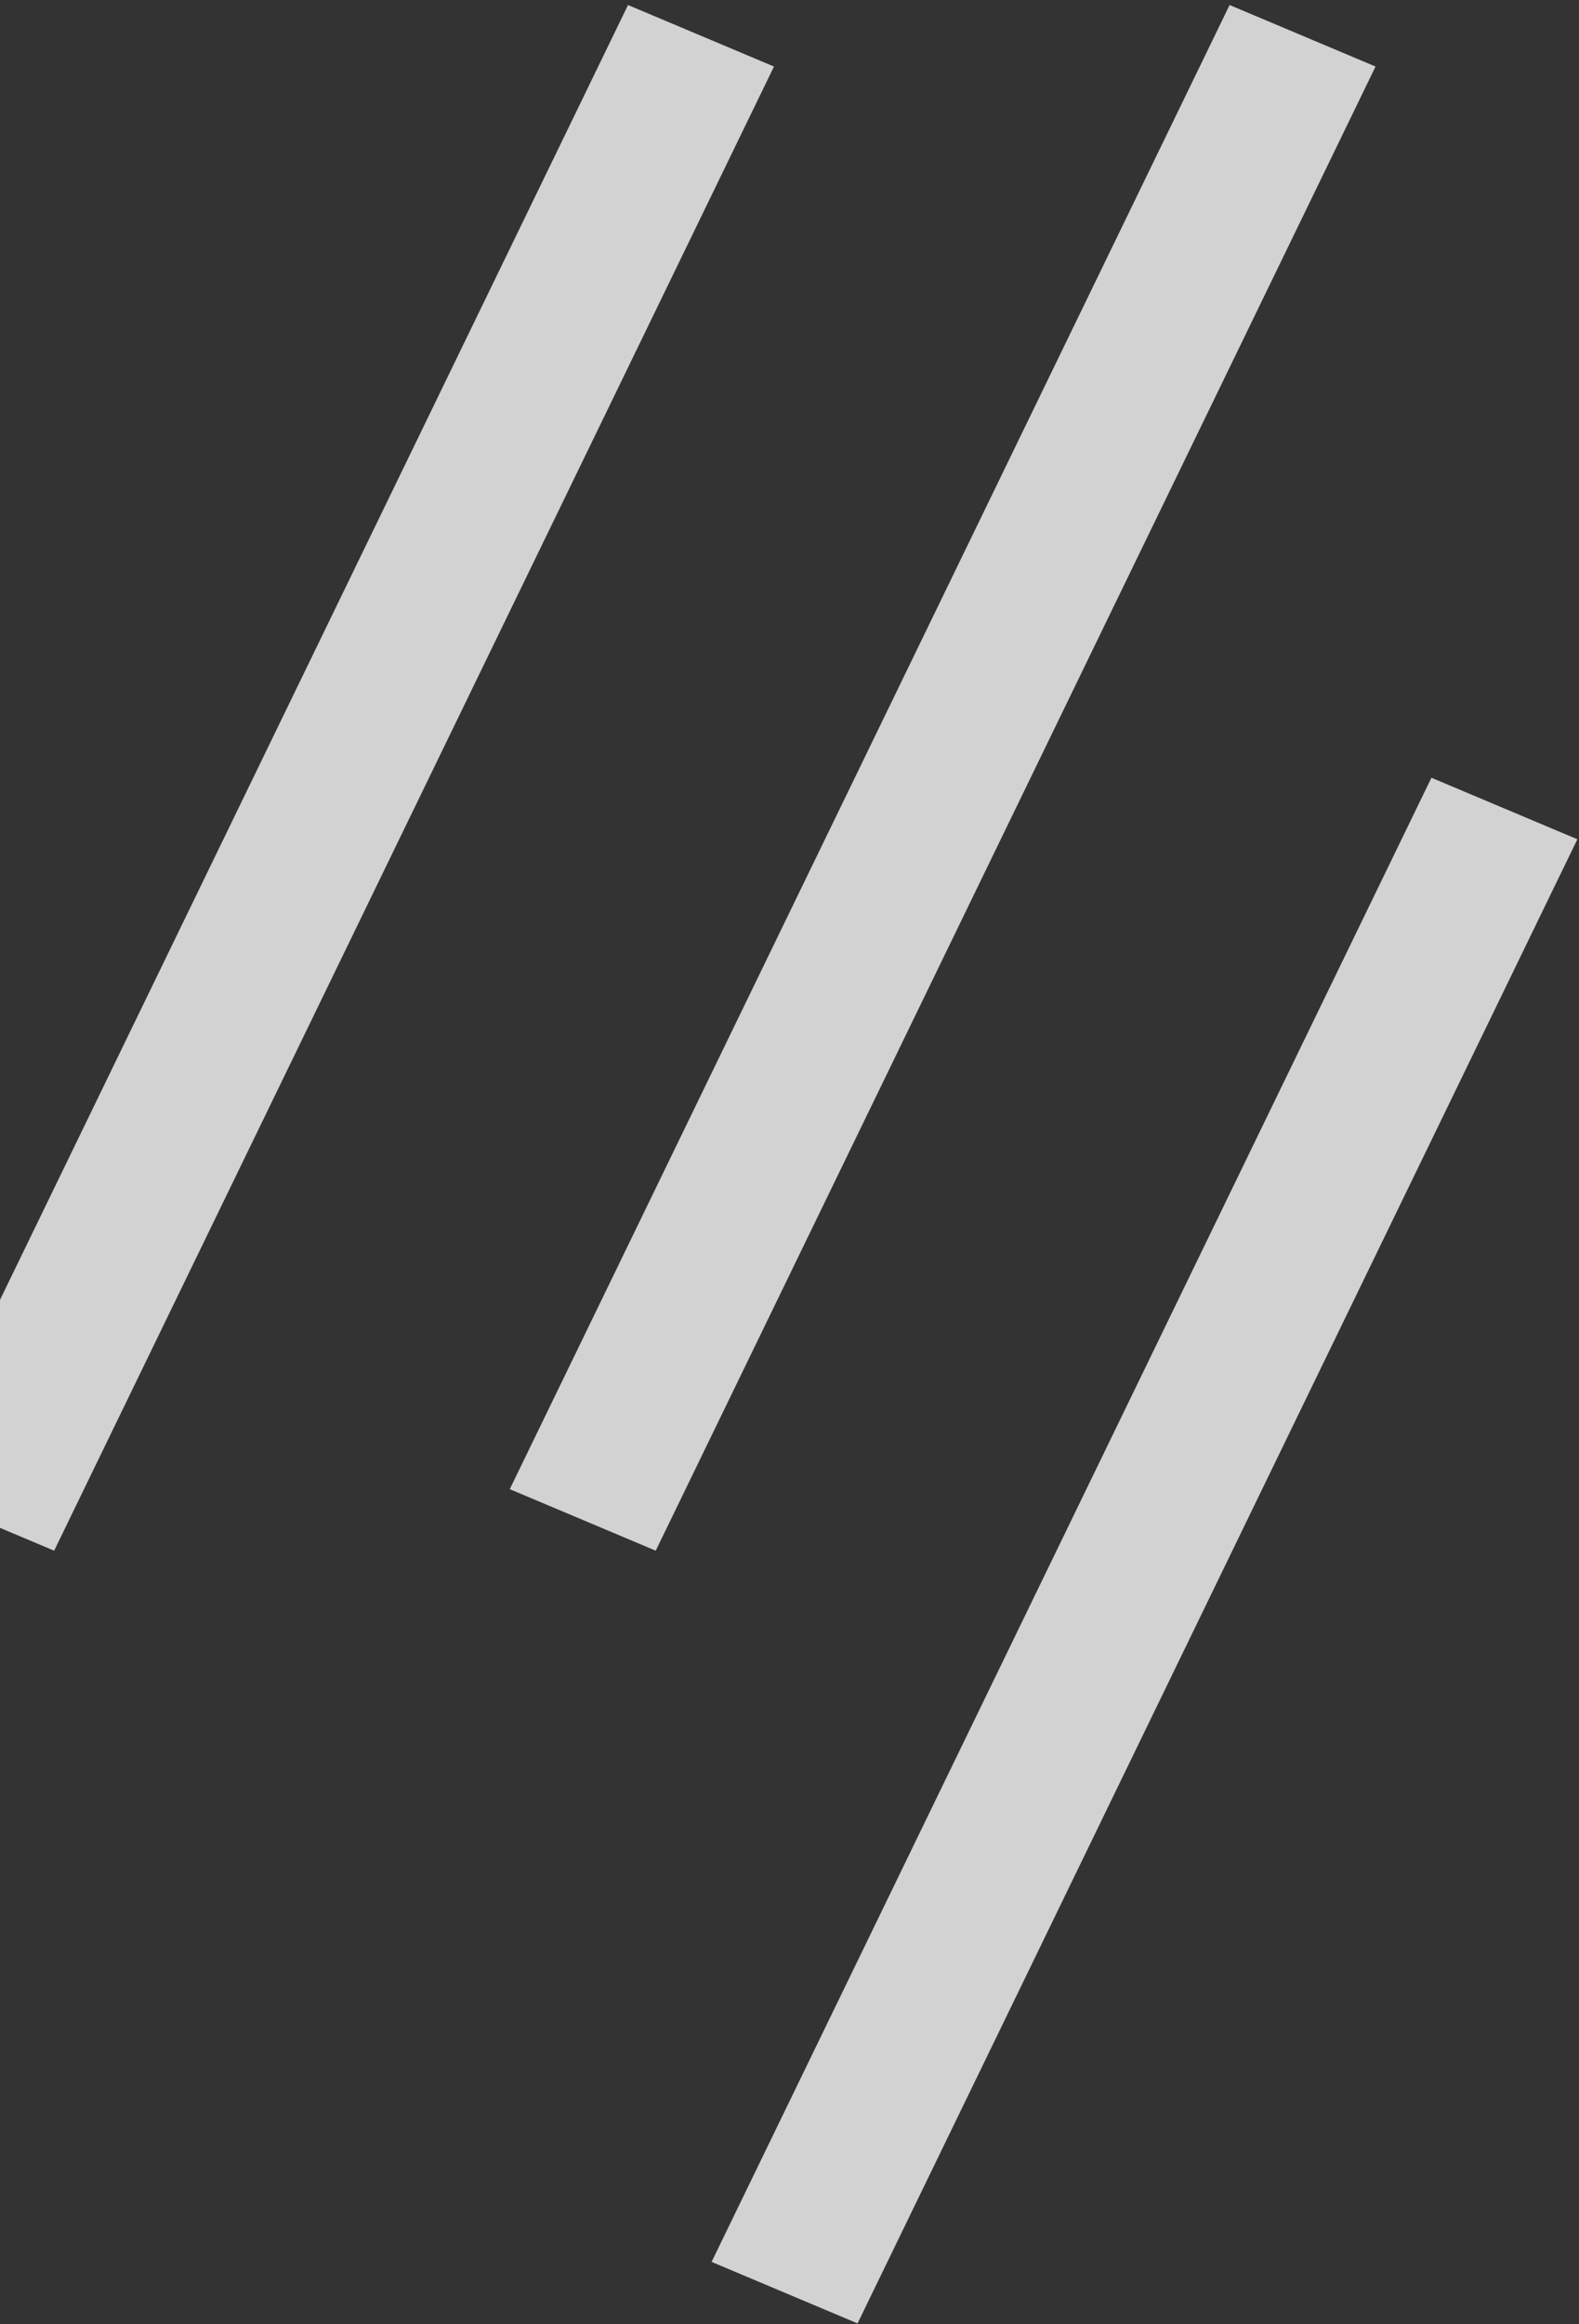
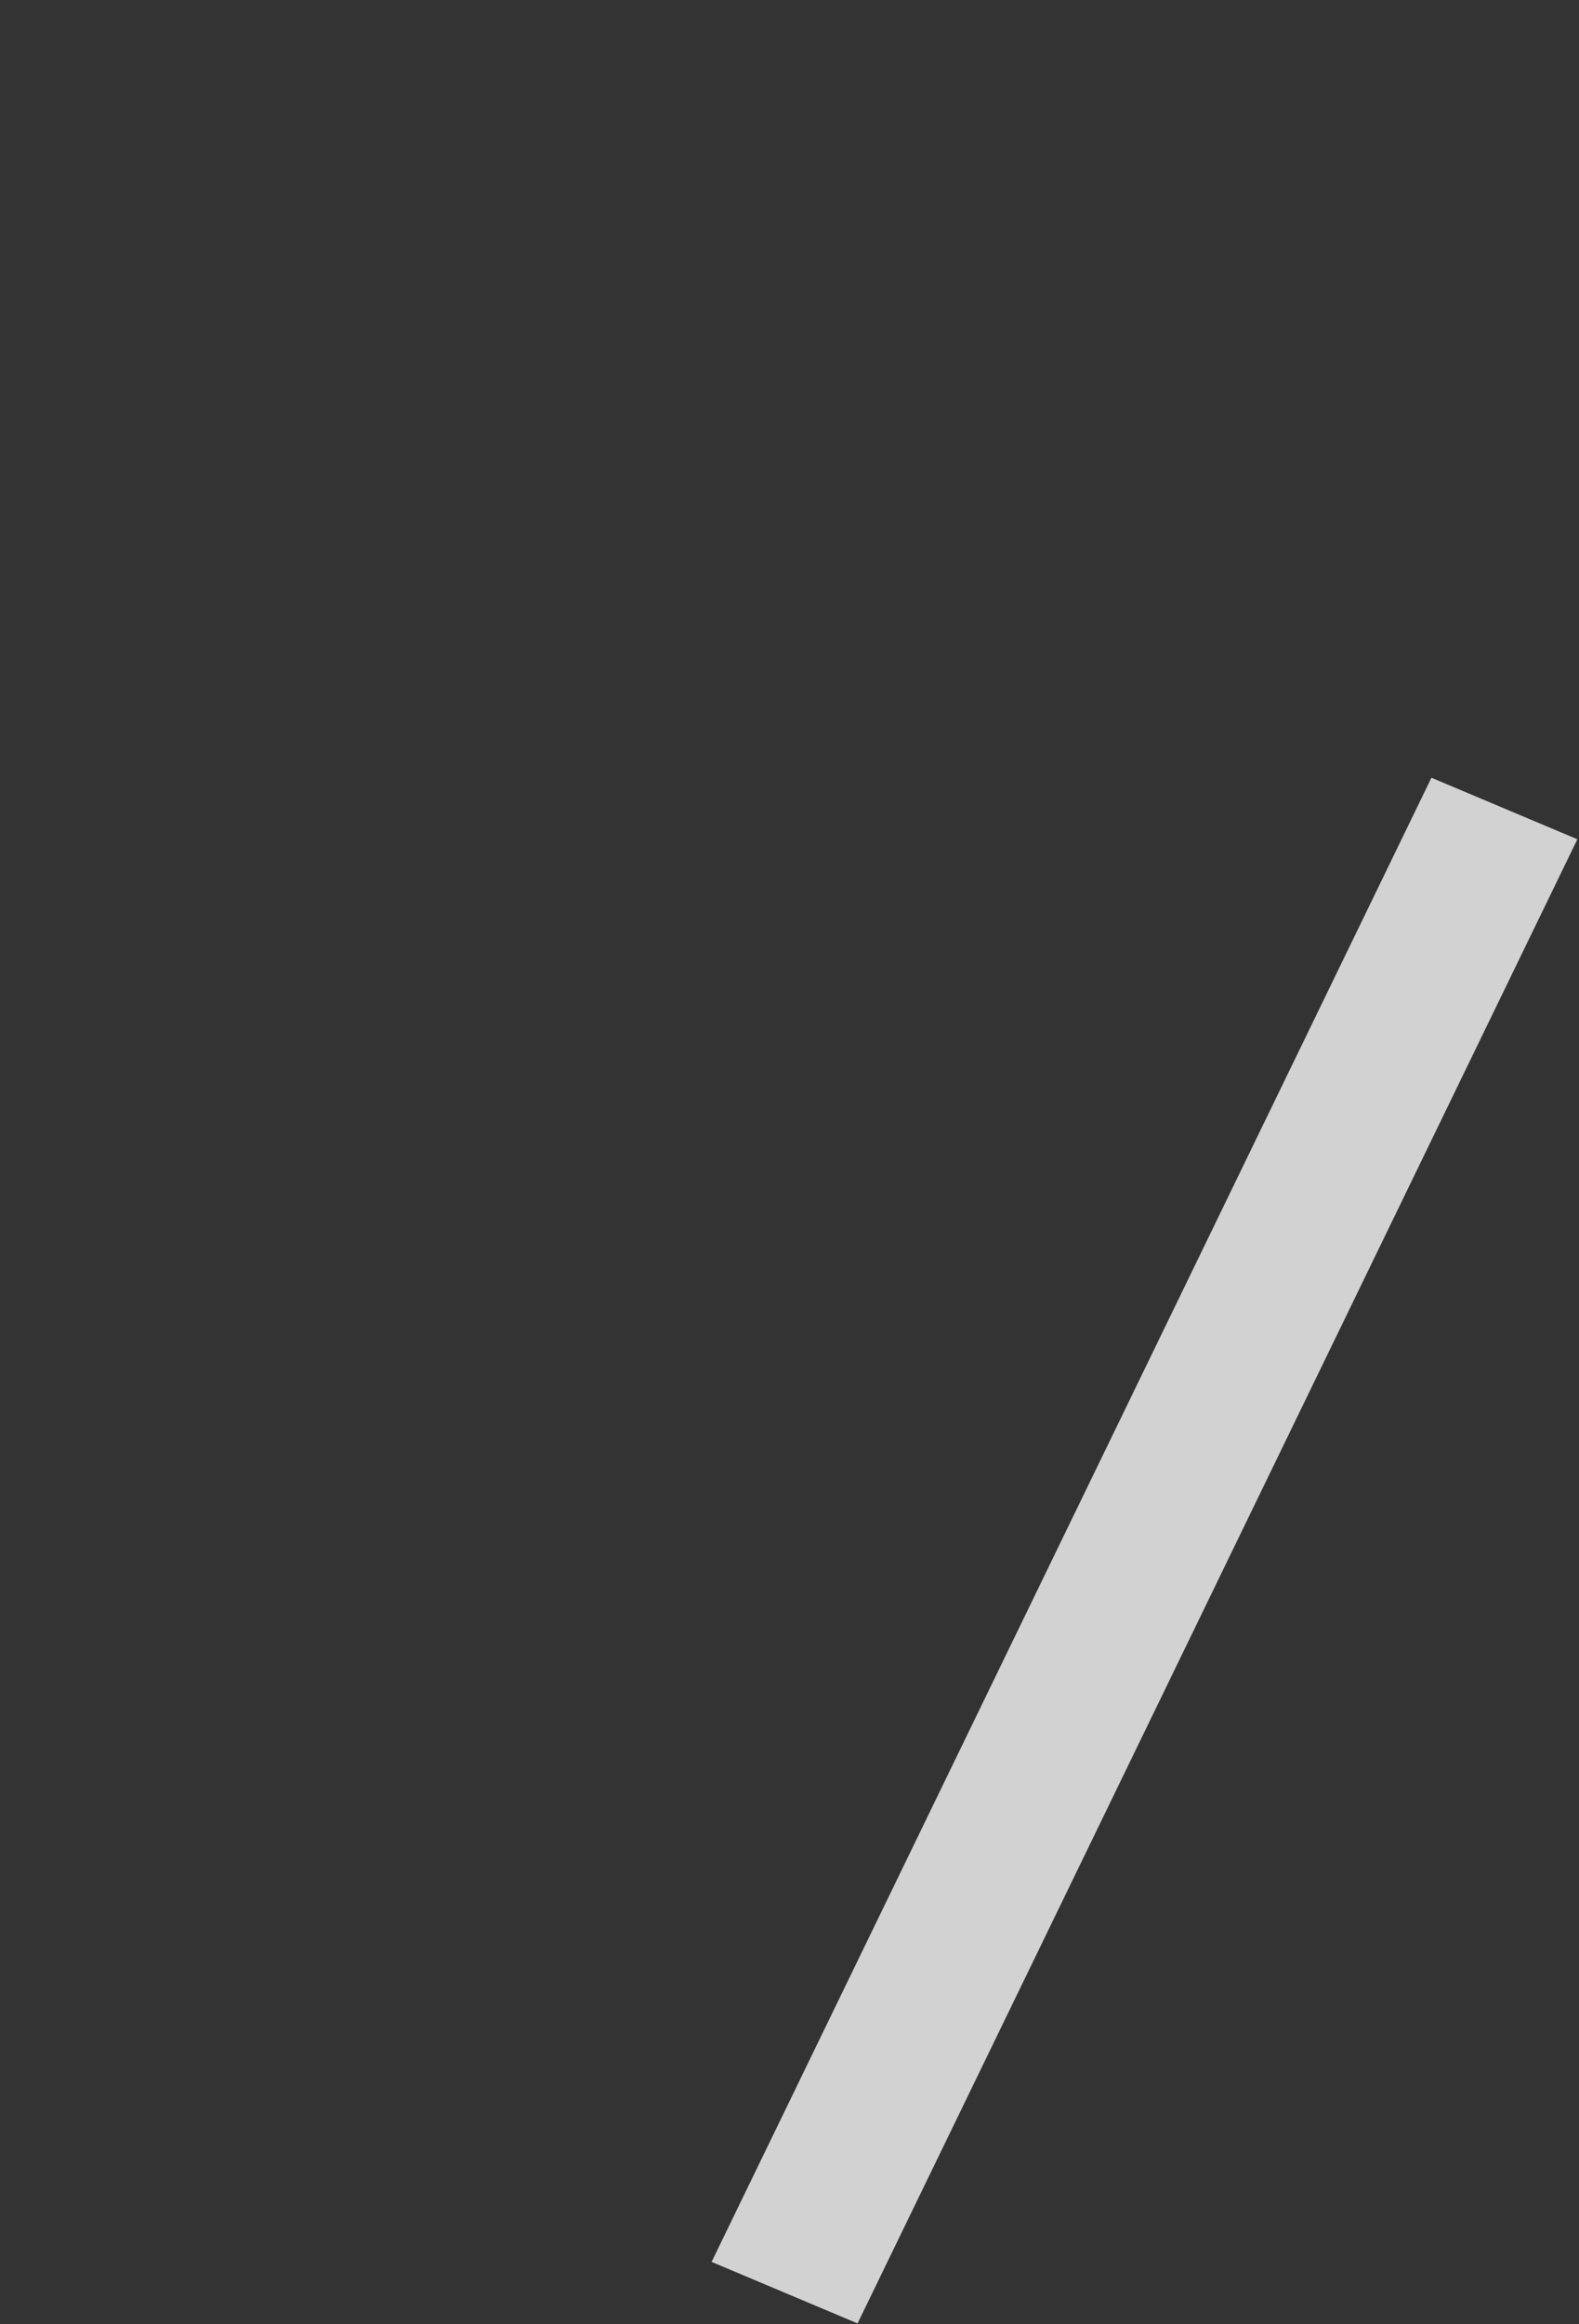
<svg xmlns="http://www.w3.org/2000/svg" width="172" height="253" viewBox="0 0 172 253" fill="none">
  <rect x="0" y="0" width="172" height="253" fill="#333333" stroke="none" />
-   <path d="M133.94 0.546L55.529 162.102L71.428 168.799L149.838 7.243L133.94 0.546Z" fill="white" fill-opacity="0.78" />
-   <path d="M68.41 0.546L-10 162.102L5.899 168.799L84.309 7.243L68.41 0.546Z" fill="white" fill-opacity="0.78" />
  <path d="M155.925 84.661L77.514 246.217L93.413 252.914L171.823 91.358L155.925 84.661Z" fill="white" fill-opacity="0.78" />
</svg>